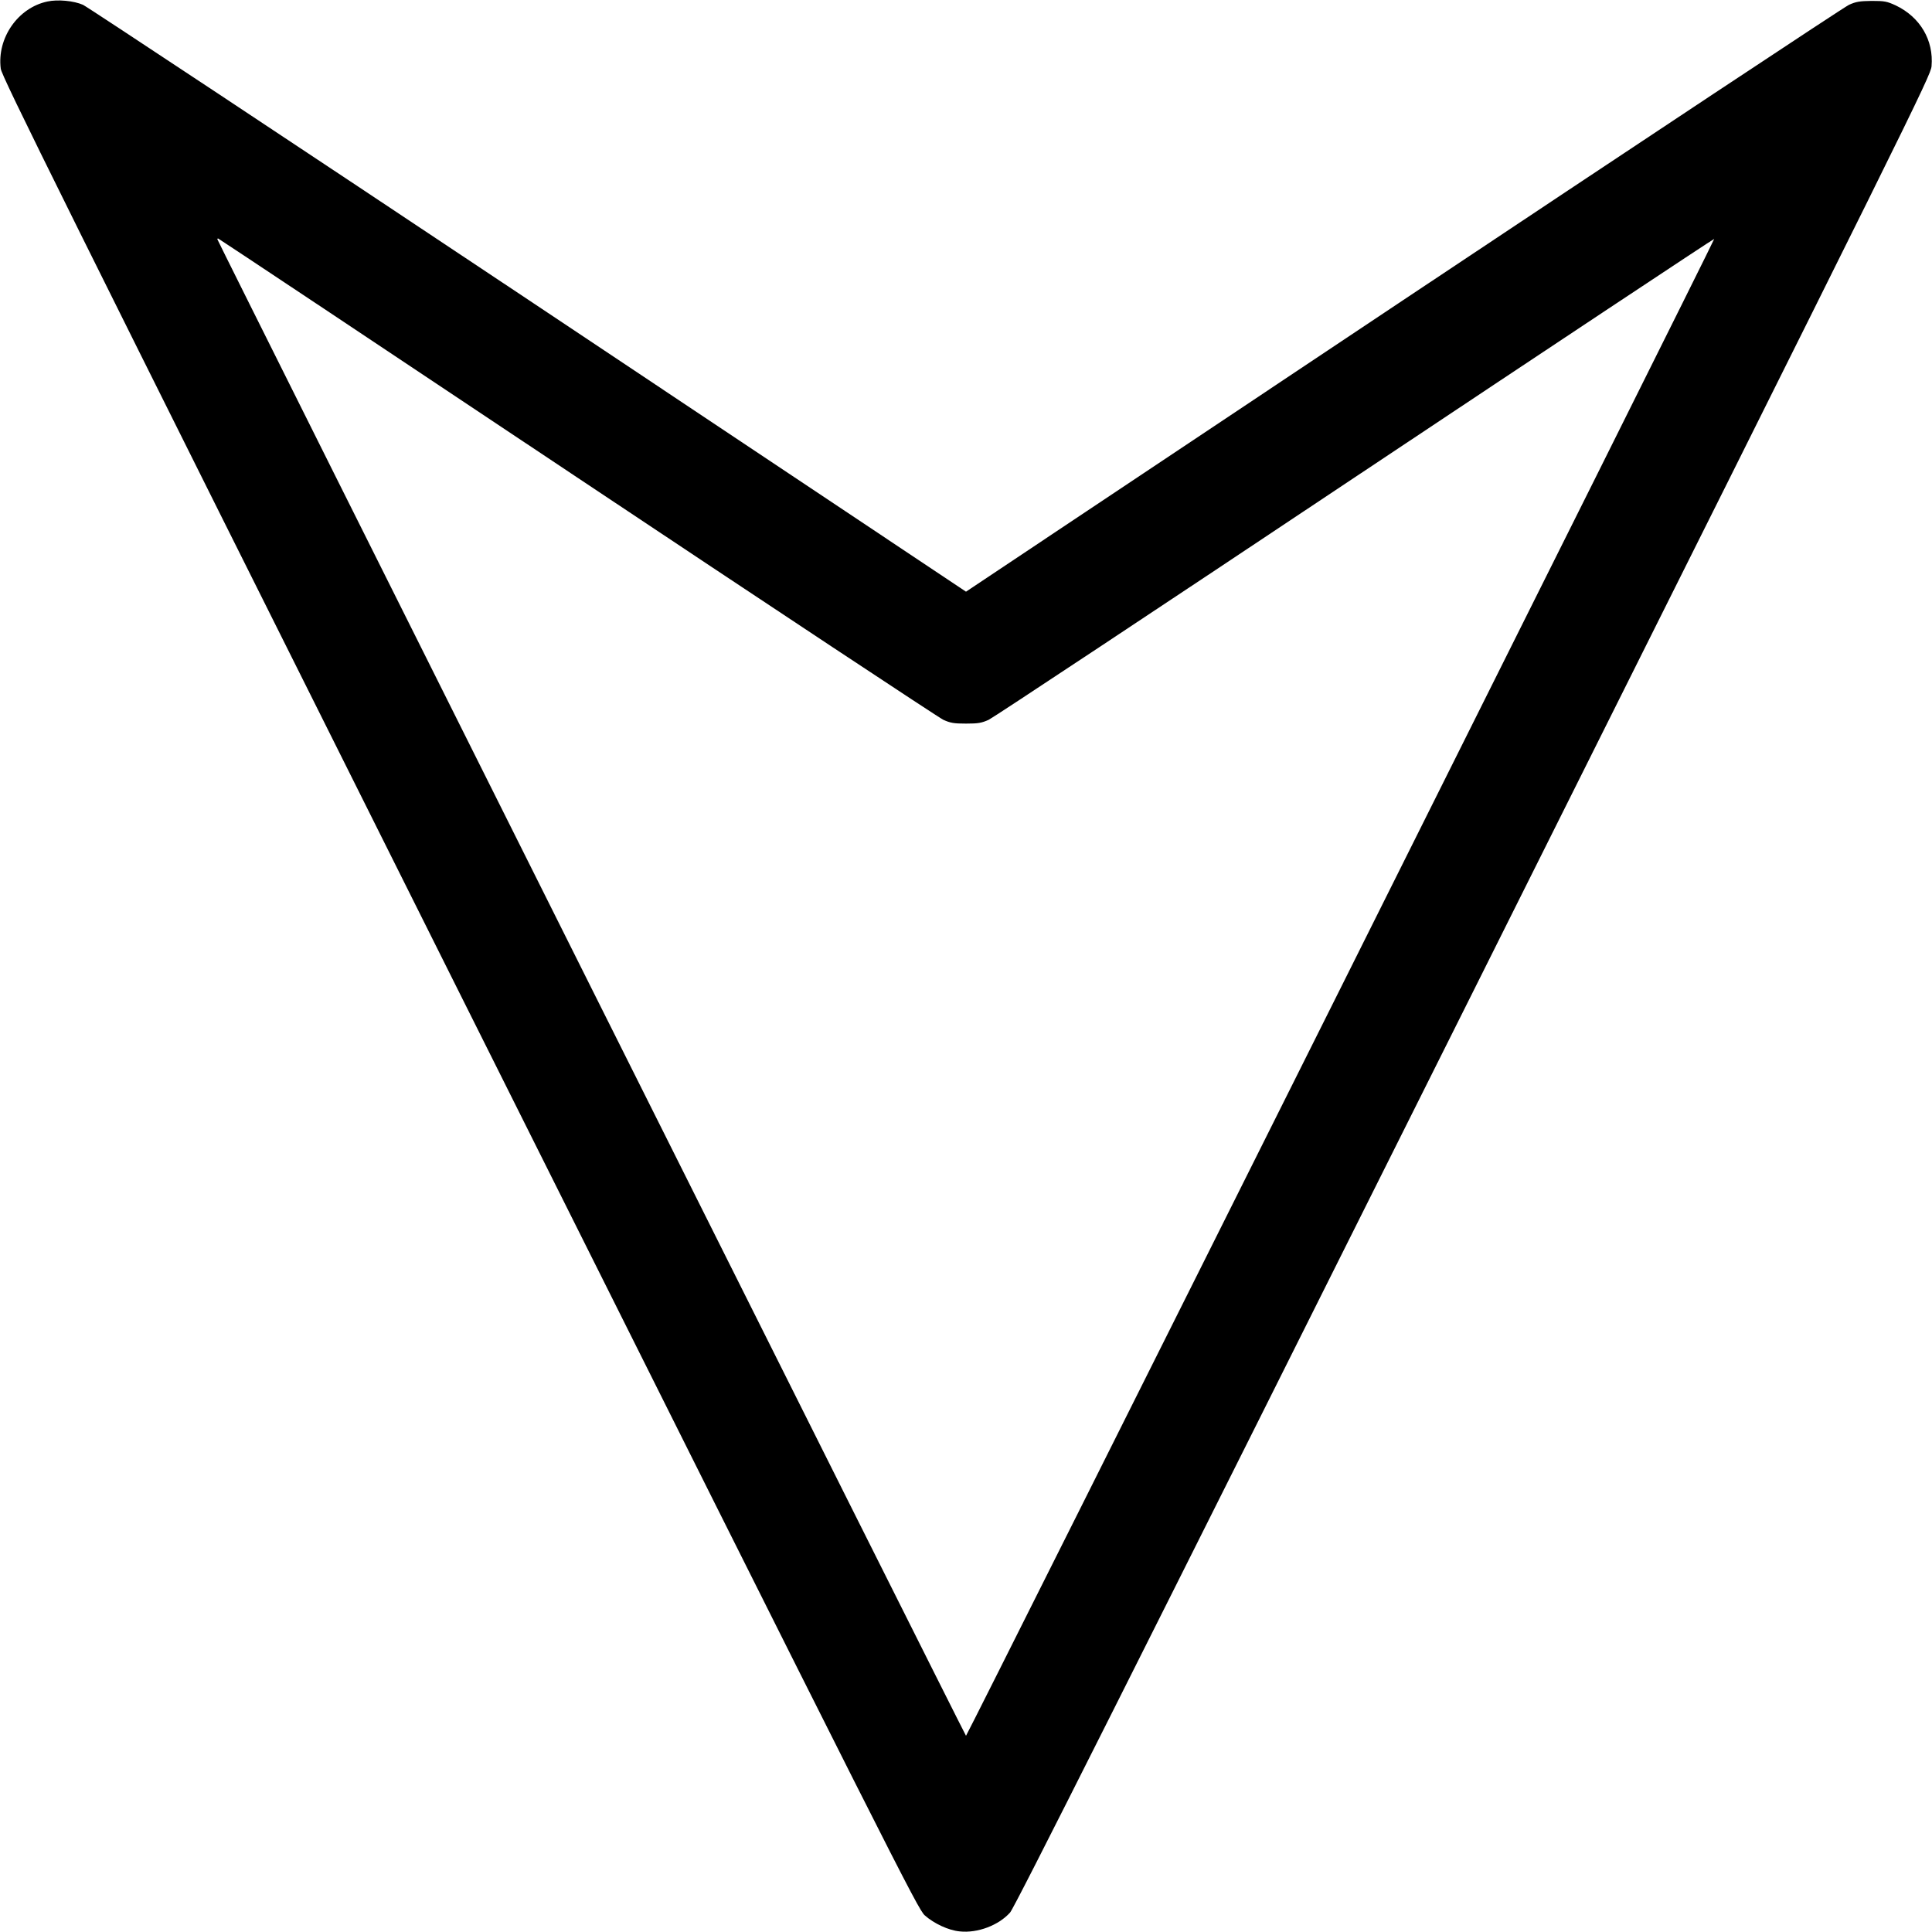
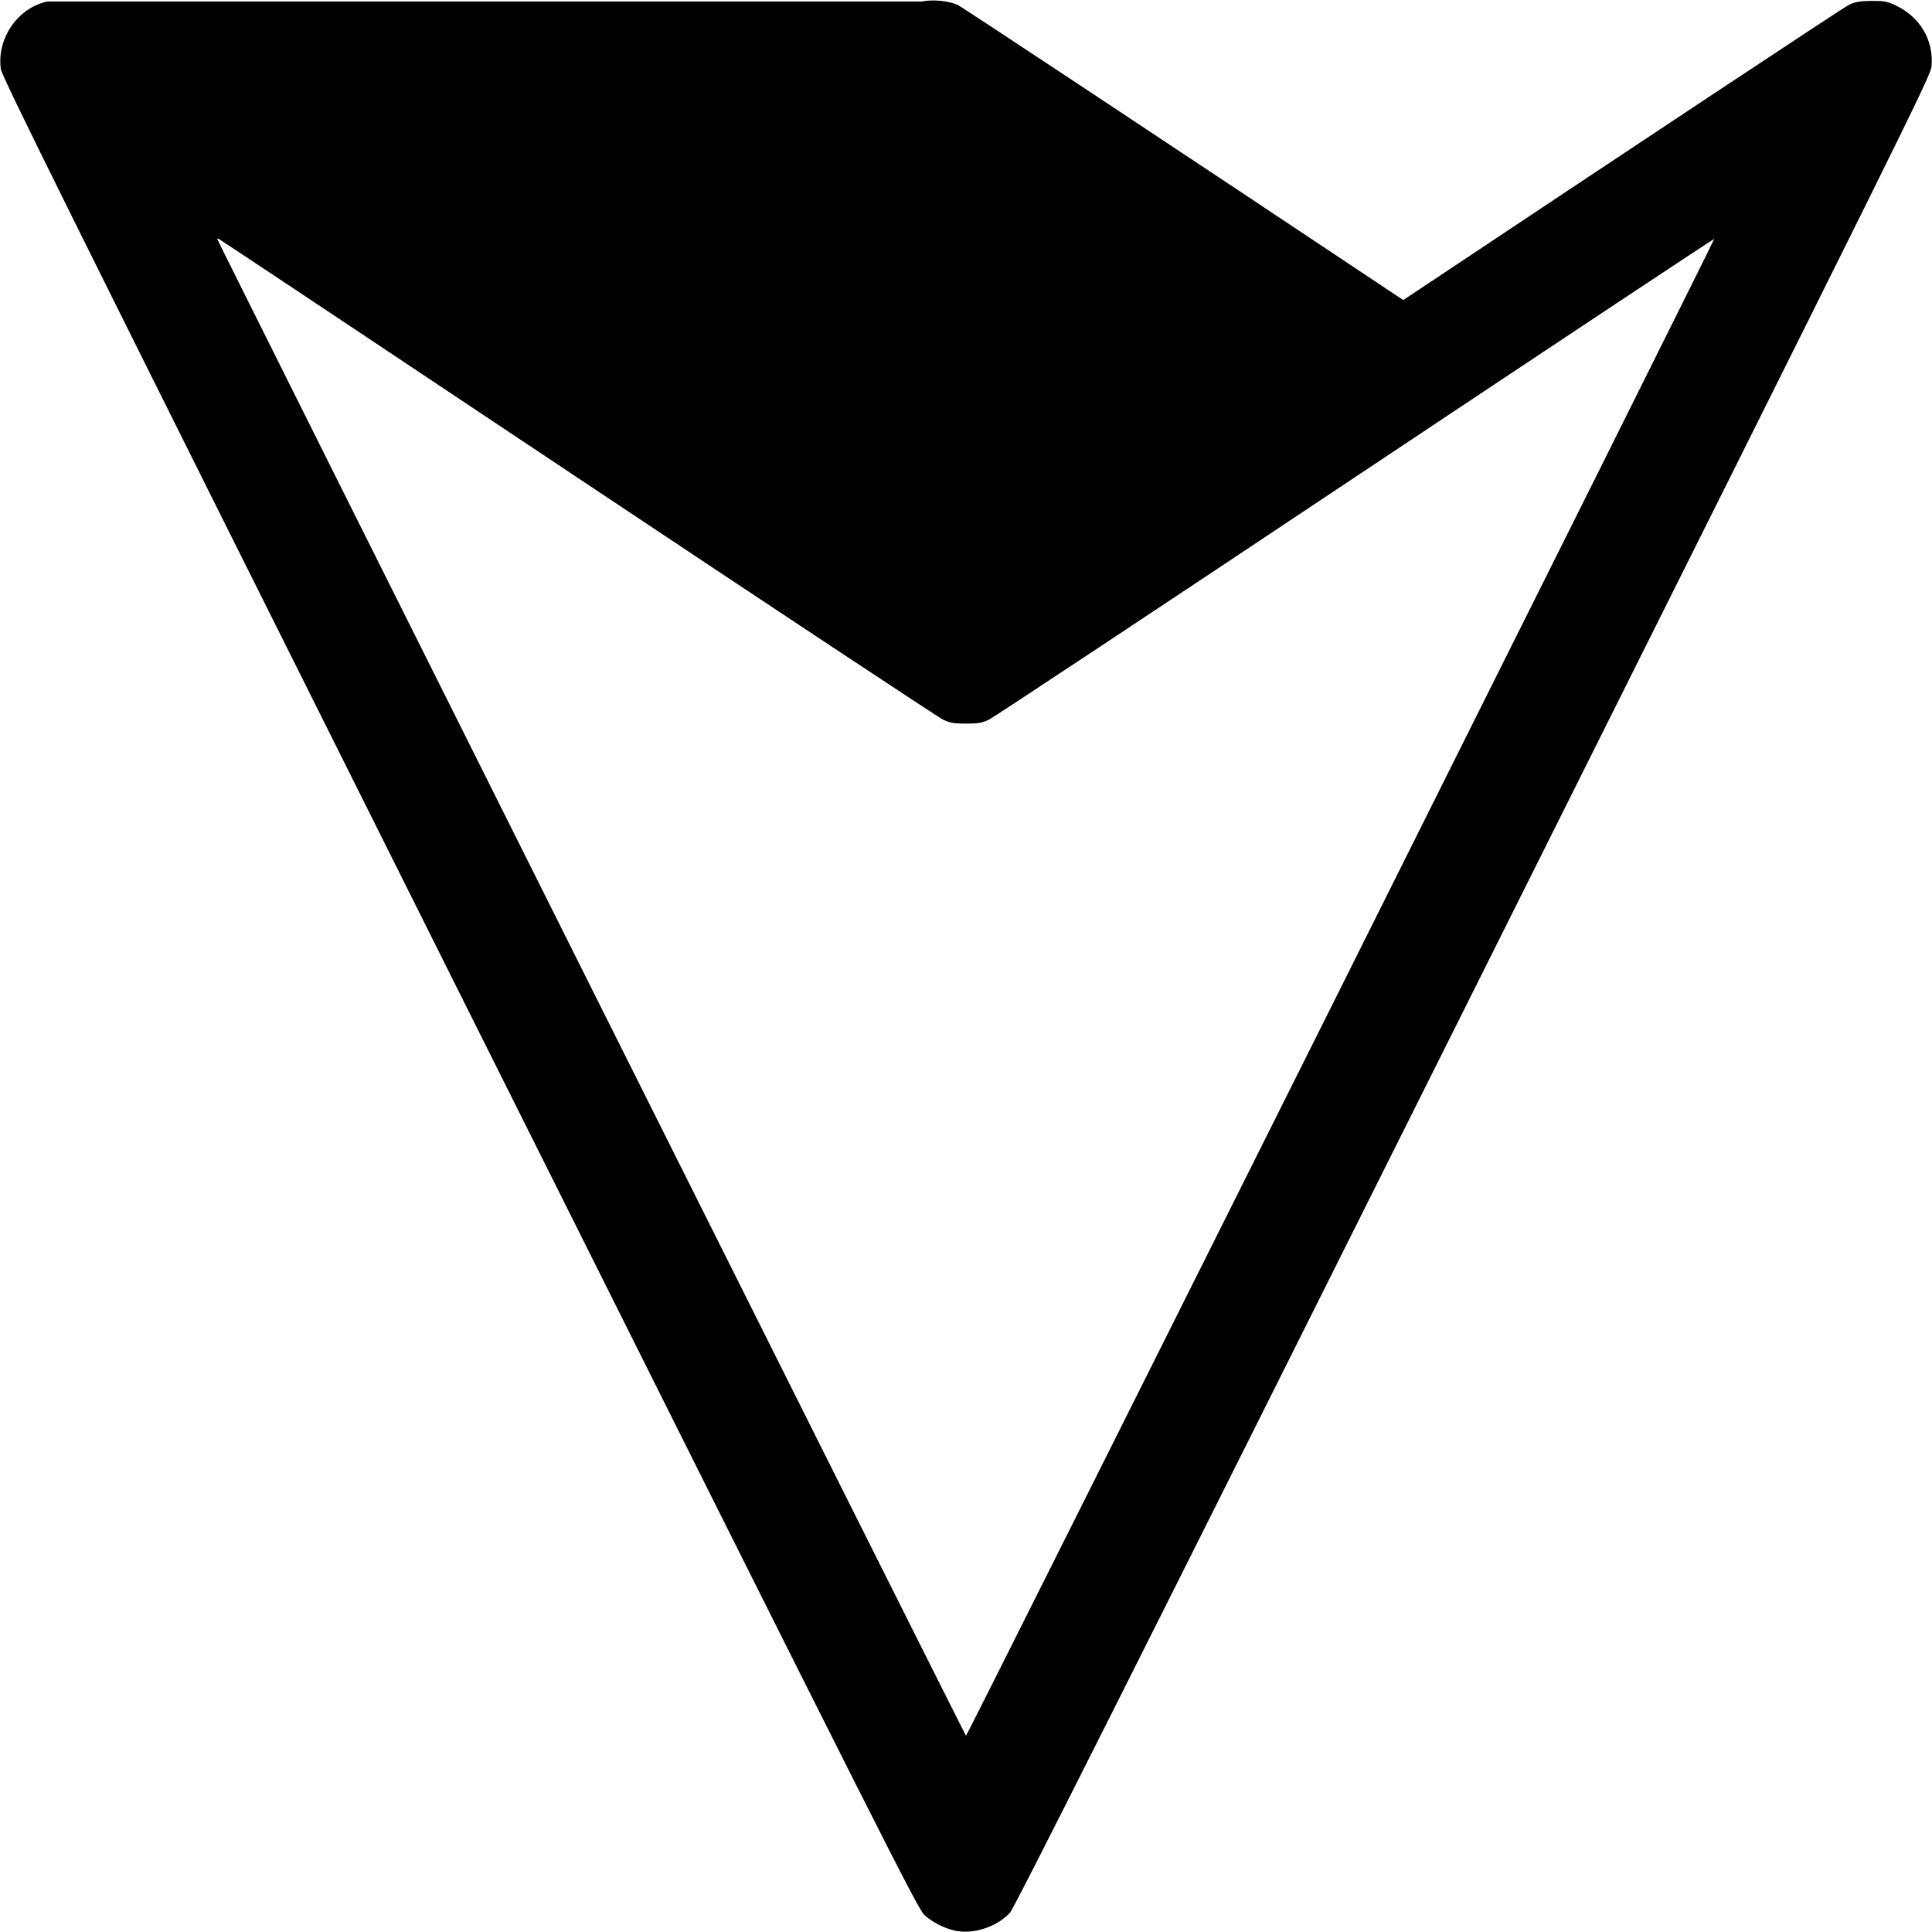
<svg xmlns="http://www.w3.org/2000/svg" version="1.0" width="1280pt" height="1280pt" viewBox="0 0 1280 1280" preserveAspectRatio="xMidYMid meet">
  <g transform="translate(0,1280) scale(0.1,-0.1)" fill="#000000" stroke="none">
-     <path d="M314 12790 c-195 -41 -335 -242 -309 -445 6 -51 383 -811 3040 -6125 2901 -5801 3036 -6069 3082 -6110 61 -54 157 -99 231 -106 118 -13 258 40 334 125 31 35 771 1508 3070 6106 2924 5849 3029 6062 3035 6126 15 173 -76 326 -237 403 -59 27 -74 30 -160 30 -79 -1 -104 -5 -150 -26 -30 -13 -1359 -894 -2953 -1956 l-2897 -1932 -2897 1932 c-1594 1062 -2923 1942 -2953 1956 -61 27 -168 37 -236 22z m3508 -3152 c1305 -870 2398 -1593 2428 -1607 47 -21 69 -25 150 -25 81 0 103 4 150 25 30 14 1123 738 2428 1608 1306 870 2376 1580 2379 1578 5 -5 -4949 -9917 -4957 -9917 -5 0 -4960 9905 -4960 9915 0 3 2 5 5 5 3 0 1073 -712 2377 -1582z" />
+     <path d="M314 12790 c-195 -41 -335 -242 -309 -445 6 -51 383 -811 3040 -6125 2901 -5801 3036 -6069 3082 -6110 61 -54 157 -99 231 -106 118 -13 258 40 334 125 31 35 771 1508 3070 6106 2924 5849 3029 6062 3035 6126 15 173 -76 326 -237 403 -59 27 -74 30 -160 30 -79 -1 -104 -5 -150 -26 -30 -13 -1359 -894 -2953 -1956 c-1594 1062 -2923 1942 -2953 1956 -61 27 -168 37 -236 22z m3508 -3152 c1305 -870 2398 -1593 2428 -1607 47 -21 69 -25 150 -25 81 0 103 4 150 25 30 14 1123 738 2428 1608 1306 870 2376 1580 2379 1578 5 -5 -4949 -9917 -4957 -9917 -5 0 -4960 9905 -4960 9915 0 3 2 5 5 5 3 0 1073 -712 2377 -1582z" />
  </g>
</svg>